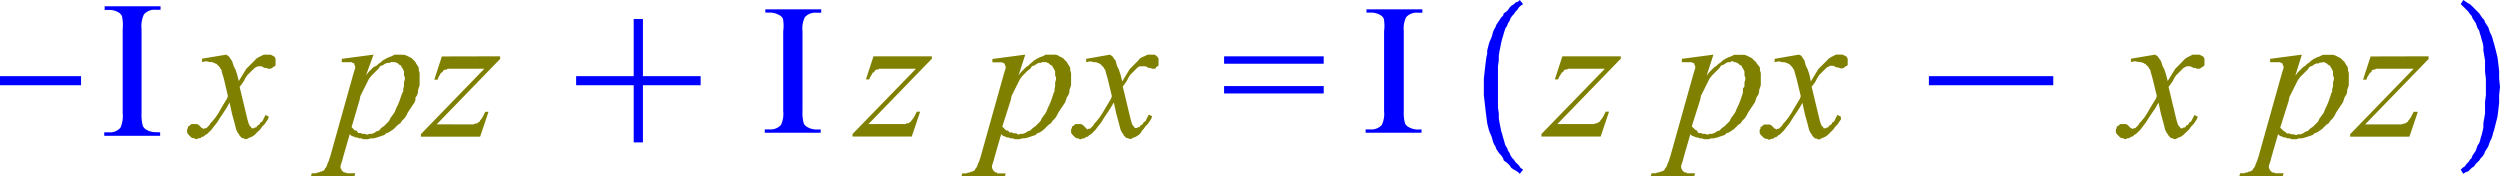
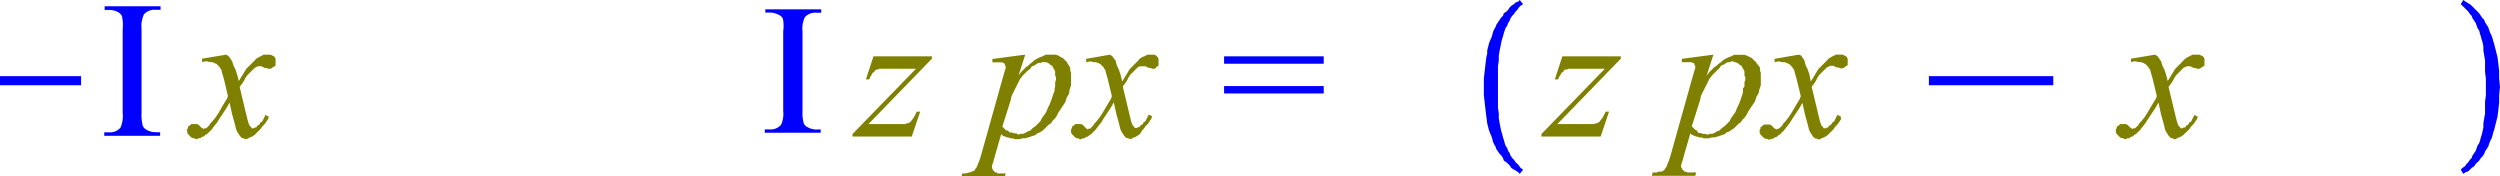
<svg xmlns="http://www.w3.org/2000/svg" viewBox="0 0 178.91 12.61">
  <defs>
    <style>.cls-1{fill:none;}.cls-2{clip-path:url(#clip-path);}.cls-3{fill:blue;}.cls-4{fill:olive;}</style>
    <clipPath id="clip-path" transform="translate(-2.27 -2.66)">
      <polygon class="cls-1" points="0 15.99 182.86 15.99 182.86 0 0 0 0 15.99 0 15.99" />
    </clipPath>
  </defs>
  <title>img_11_86</title>
  <g id="Слой_2" data-name="Слой 2">
    <g id="Слой_1-2" data-name="Слой 1">
      <g class="cls-2">
        <polygon class="cls-3" points="0 5.45 0 6.1 5.8 6.1 5.8 5.45 0 5.45 0 5.45" />
        <polygon class="cls-4" points="16.19 3.91 14.46 4.2 14.46 4.44 14.76 4.38 15 4.44 15.12 4.44 15.18 4.44 15.3 4.5 15.36 4.5 15.42 4.56 15.48 4.56 15.54 4.62 15.6 4.68 15.66 4.74 15.72 4.8 15.78 4.92 15.84 4.97 15.89 5.21 16.02 5.63 16.31 6.87 16.25 7.05 16.07 7.34 15.89 7.64 15.66 8.05 15.42 8.41 15.18 8.7 15.06 8.82 15 8.94 14.88 9.06 14.82 9.12 14.76 9.18 14.7 9.18 14.64 9.18 14.58 9.24 14.52 9.18 14.46 9.18 14.4 9.12 14.34 9.06 14.22 8.94 14.1 8.88 13.98 8.88 13.92 8.88 13.86 8.88 13.8 8.88 13.68 8.88 13.63 8.94 13.56 9 13.45 9.06 13.45 9.18 13.39 9.24 13.39 9.36 13.39 9.47 13.45 9.59 13.51 9.65 13.56 9.71 13.68 9.83 13.8 9.89 13.86 9.89 13.92 9.89 13.98 9.95 14.04 9.95 14.1 9.95 14.22 9.89 14.34 9.89 14.4 9.83 14.52 9.77 14.58 9.77 14.7 9.65 14.82 9.59 14.94 9.47 15.12 9.3 15.3 9.06 15.54 8.76 15.72 8.47 15.96 8.11 16.19 7.76 16.43 7.34 16.61 8.17 16.79 8.82 16.91 9.3 16.97 9.41 17.03 9.53 17.09 9.59 17.15 9.71 17.21 9.77 17.27 9.83 17.33 9.89 17.45 9.89 17.51 9.95 17.63 9.95 17.69 9.95 17.75 9.89 17.81 9.89 17.87 9.83 17.93 9.83 18.05 9.77 18.23 9.65 18.34 9.53 18.52 9.36 18.64 9.24 18.76 9.06 18.94 8.88 19.06 8.7 19.18 8.53 19.24 8.35 19 8.23 18.88 8.47 18.76 8.7 18.64 8.76 18.58 8.88 18.52 8.94 18.41 9 18.34 9.12 18.23 9.12 18.17 9.18 18.11 9.18 18.05 9.18 17.99 9.18 17.99 9.12 17.93 9.06 17.87 9 17.81 8.88 17.75 8.7 17.69 8.47 17.15 6.22 17.33 5.98 17.45 5.8 17.57 5.57 17.69 5.39 17.81 5.27 17.93 5.15 18.05 5.03 18.17 4.92 18.23 4.86 18.34 4.8 18.46 4.74 18.52 4.74 18.58 4.74 18.7 4.74 18.94 4.86 19 4.86 19.06 4.86 19.18 4.92 19.24 4.92 19.36 4.92 19.48 4.86 19.54 4.8 19.66 4.74 19.72 4.68 19.72 4.62 19.72 4.5 19.72 4.38 19.72 4.32 19.72 4.2 19.66 4.09 19.6 4.03 19.48 3.97 19.36 3.91 19.24 3.91 19.12 3.91 19.06 3.91 18.94 3.91 18.88 3.91 18.76 3.97 18.64 4.03 18.52 4.09 18.34 4.2 18.23 4.32 18.05 4.5 17.93 4.62 17.75 4.8 17.63 4.92 17.09 5.8 16.97 5.33 16.85 4.97 16.73 4.74 16.67 4.56 16.61 4.38 16.49 4.2 16.37 4.03 16.19 3.91 16.19 3.91" />
-         <path class="cls-4" d="M30.42,7.11h.18l.06.06h.06l.06.06.06.06.12.06L31,7.4v.06l.06.06.06.12.06.12v.3l.06.12v.18l-.06.18v.3L31.13,9v.18l-.06.12L31,9.47l-.12.36-.12.3-.12.24-.12.3-.12.18-.18.24-.12.24-.18.18-.18.18-.18.12L29.4,12l-.18.06-.18.12-.18.06h-.18l-.12.06-.18-.06h-.18l-.12-.06h-.18L27.79,12,27.67,12l-.12-.12-.12-.12L28,9.83l.06-.3.12-.24.12-.24.12-.24.12-.24.12-.24.18-.24L29,7.93l.18-.18.18-.18.12-.18.18-.06.18-.12L30,7.16h.18l.06-.06h.18Zm3.47-.41-.54,1.66h.24l.06-.18L33.76,8l.06-.12.12-.06L34,7.7l.12-.06h.12l.06-.06h2.63l-4.54,4.68v.18h4.24l.6-1.78H37l-.12.24-.06.12-.12.18-.06.06-.06.12-.12.06-.06.06h-.12l-.12.06H33.52l4.54-4.68V6.69ZM31,6.57h-.48l-.12.06-.12.06-.18.06-.12.06-.12.06L29.64,7l-.12.12-.18.12-.12.12L29,7.46l-.18.18-.18.18-.18.24L29,6.57h0l-2.27.3v.24h.72l.06.06h.06l.06.06v.06l.06.12v.12l-.06.18-.12.41-1.61,5.74-.12.36-.06.12-.06.18-.06.12-.06.06-.06.12-.06.06h-.06l-.06.06h-.12L25.1,15H25l-.12.06h-.3l-.06.24h3.11l.06-.24h-.6L27,15h-.12l-.06-.06-.06-.06-.06-.06h0v-.06l-.06-.06v-.18l.06-.18.06-.18.06-.24.48-1.66.12.12.18.06.12.06h.12l.12.06h.18l.12.06h.36l.18-.06H29l.24-.06.18-.06.18-.06.18-.06.12-.12.18-.06.18-.12.18-.12.12-.12.18-.18.18-.12.12-.18.18-.18.12-.18.12-.24.12-.18.12-.18.12-.18.12-.18L32,9.83,32,9.65l.12-.18.06-.18V9.12l.06-.18.06-.18V7.88l-.06-.18V7.52l-.06-.12-.12-.18L32,7.11,31.91,7l-.06-.06-.12-.12-.12-.06-.12-.06-.12-.06-.18-.06H31Z" transform="translate(-2.27 -2.66)" />
-         <polygon class="cls-3" points="45.35 1.36 45.35 5.45 41.23 5.45 41.23 6.1 45.35 6.1 45.35 10.19 46.01 10.19 46.01 6.1 50.14 6.1 50.14 5.45 46.01 5.45 46.01 1.36 45.35 1.36 45.35 1.36" />
        <polygon class="cls-4" points="62.51 4.03 61.97 5.68 62.21 5.68 62.27 5.51 62.39 5.33 62.45 5.21 62.56 5.15 62.63 5.03 62.74 4.97 62.86 4.97 62.92 4.92 63.04 4.92 63.16 4.92 63.64 4.92 65.55 4.92 61.01 9.59 61.01 9.77 65.25 9.77 65.85 7.99 65.61 7.99 65.49 8.23 65.43 8.35 65.31 8.53 65.25 8.59 65.19 8.7 65.08 8.76 65.02 8.82 64.9 8.82 64.78 8.88 64.6 8.88 64.36 8.88 64.06 8.88 62.15 8.88 66.69 4.2 66.69 4.03 62.51 4.03 62.51 4.03" />
        <path class="cls-4" d="M77,7.11h.18l.06.06h.06l.06.06.06.06.12.06.06.06v.06l.06.06.06.12.06.12v.3l.06.12v.18l-.06.18v.3L77.74,9v.18l-.06.12-.06.18-.12.36-.12.3-.12.24-.12.3-.12.18-.18.24-.12.24-.18.18-.18.18-.18.12L76,12l-.18.06-.18.12-.18.06h-.18l-.12.06L75,12.2h-.18l-.12-.06h-.18L74.4,12,74.28,12l-.12-.12L74,11.72l.6-1.89.06-.3.12-.24.12-.24.12-.24.12-.24.12-.24.18-.24.18-.18.18-.18L76,7.58l.12-.18.18-.06.18-.12.12-.06h.18l.06-.06H77Zm4.66-.53L80,6.87v.24l.3-.06.24.06h.18l.12.06h.06l.06.06H81l.06.06.06.06.06.06.06.06.06.12.06.06.06.24.12.41.3,1.24-.06.18-.18.3-.18.3-.24.41-.24.36-.24.3-.12.12-.06.12-.12.12-.06.06-.06.06h-.12l-.06.06L80,11.84H80l-.06-.06-.06-.06-.12-.12-.12-.06h-.42l-.06.06-.06.06-.12.06v.12l-.06.06v.24l.06.12.06.06.06.06.12.12.12.06h.12l.06.06h.12l.12-.06h.12l.06-.06.12-.06h.06l.12-.12.12-.06.12-.12.18-.18.18-.24.24-.3.18-.3.24-.36.24-.36.24-.41.18.83.18.65.12.47.06.12.06.12.06.06.06.12.06.06.06.06.06.06h.12l.06.06h.18l.06-.06h.06l.06-.06h.06l.12-.06.18-.12.12-.12L84,12l.12-.12.12-.18.18-.18.12-.18.12-.18.06-.18-.24-.12-.12.24-.12.24-.12.06-.06.12-.06.06-.12.06-.06.12h-.12l-.06.06h-.18v-.06l-.06-.06-.06-.06-.06-.12-.06-.18-.06-.24-.54-2.25.18-.24.12-.18.12-.24.12-.18.12-.12.12-.12.12-.12.12-.12.06-.06.12-.06L84,7.4h.24l.24.12h.12l.12.06h.18L85,7.52,85,7.46l.12-.06.06-.06V6.87l-.06-.12-.06-.06L85,6.63l-.12-.06h-.48l-.12.06-.12.06L84,6.75l-.18.12L83.72,7l-.18.18-.12.12-.18.18-.12.12-.54.89L82.46,8l-.12-.36-.12-.24-.06-.18L82.11,7,82,6.87l-.12-.18-.18-.12Zm-6.1,0-2.27.3v.24H74l.06.06h.06l.06.06v.06l.06.12v.12l-.06.18-.12.41-1.61,5.74-.12.36-.06.12-.06.18-.06.12-.06.06-.06.12-.06.06h-.06l-.06.06h-.12l-.06.06h-.12l-.12.06h-.3l-.06.24h3.11l.06-.24h-.6L73.62,15H73.5l-.06-.06-.06-.06-.06-.06h0v-.06l-.06-.06v-.18l.06-.18.06-.18.06-.24.48-1.66.12.12.18.06.12.06h.12l.12.06h.18l.12.06h.36l.18-.06h.18l.24-.06.18-.06.18-.06.18-.06.12-.12.18-.06.18-.12L77,11.9l.12-.12.18-.18.18-.12.12-.18.18-.18.12-.18.12-.24.12-.18.12-.18.12-.18.12-.18.06-.18.06-.18.12-.18.06-.18V9.12l.06-.18.06-.18V7.88l-.06-.18V7.52l-.06-.12-.12-.18-.06-.12L78.52,7l-.06-.06-.12-.12-.12-.06-.12-.06L78,6.63l-.18-.06h-.72L77,6.63l-.12.06-.18.06-.12.06-.12.06L76.25,7l-.12.12L76,7.22l-.12.12-.18.12-.18.18-.18.18-.18.24.48-1.48Z" transform="translate(-2.27 -2.66)" />
        <path class="cls-3" d="M89.87,6.69v.53H97V6.69Zm0,2.13v.53H97V8.82Z" transform="translate(-2.27 -2.66)" />
        <polygon class="cls-4" points="111.81 4.03 111.27 5.68 111.51 5.68 111.57 5.51 111.69 5.33 111.75 5.21 111.86 5.15 111.92 5.03 112.04 4.97 112.16 4.97 112.22 4.92 112.34 4.92 112.46 4.92 112.94 4.92 114.85 4.92 110.31 9.59 110.31 9.77 114.55 9.77 115.15 7.99 114.91 7.99 114.79 8.23 114.73 8.35 114.61 8.53 114.55 8.59 114.49 8.7 114.37 8.76 114.31 8.82 114.19 8.82 114.08 8.88 113.9 8.88 113.66 8.88 113.36 8.88 111.45 8.88 115.99 4.2 115.99 4.03 111.81 4.03 111.81 4.03" />
-         <path class="cls-4" d="M126.33,7.11h.18l.06.06h.06l.06.06.06.06.12.06.06.06v.06l.06.06.06.12.06.12v.3l.06.12v.18l-.06.18v.3L127,9v.18L127,9.3l-.06.18-.12.36-.12.3-.12.24-.12.3-.12.18-.18.24-.12.24-.18.18-.18.18-.18.12-.18.18-.18.06-.18.12-.18.06h-.18l-.12.06-.18-.06h-.18l-.12-.06h-.18L123.7,12l-.12-.06-.12-.12-.12-.12.6-1.89.06-.3.12-.24.12-.24.12-.24.12-.24.12-.24.18-.24.18-.18.18-.18.18-.18.12-.18.18-.06.18-.12.12-.06h.18l.06-.06h.18ZM131,6.57l-1.73.3v.24l.3-.06.24.06H130l.12.06h.06l.06.06h.06l.06.06.06.06.06.06.06.06.06.12.06.06.06.24.12.41.3,1.24-.06.18-.18.3-.18.3-.24.41-.24.36-.24.3-.12.12-.06.12-.12.12-.06.06-.06.06h-.12l-.06.06-.06-.06h-.06l-.06-.06-.06-.06-.12-.12-.12-.06h-.42l-.06.06-.06.06-.12.06v.12l-.06.06v.24l.06.12.06.06.06.06.12.12.12.06h.12l.06.06h.12l.12-.06h.12l.06-.06.12-.06h.06l.12-.12.12-.06.12-.12.18-.18.18-.24.24-.3.18-.3.24-.36.24-.36.24-.41.18.83.18.65.12.47.06.12.06.12.06.06.06.12.06.06.06.06.06.06h.12l.06.06h.18l.06-.06h.06l.06-.06h.06l.12-.06.18-.12.12-.12.18-.18.12-.12.12-.18.18-.18.12-.18.12-.18L134,11l-.24-.12-.12.24-.12.24-.12.06-.06.12-.06.06-.12.06-.06.12H133l-.06.06h-.18v-.06l-.06-.06-.06-.06-.06-.12-.06-.18-.06-.24-.54-2.25.18-.24.12-.18.12-.24.12-.18.12-.12.12-.12.12-.12.12-.12.06-.06.12-.06.12-.06h.24l.24.12h.12l.12.06h.18l.12-.06.06-.06.12-.06.06-.06V6.87l-.06-.12-.06-.06-.12-.06-.12-.06h-.48l-.12.06-.12.06-.12.06-.18.12L133,7l-.18.18-.12.12-.18.18-.12.12-.54.89L131.76,8l-.12-.36-.12-.24-.06-.18L131.41,7l-.12-.18-.12-.18L131,6.57Zm-6.1,0-2.27.3v.24h.72l.06.06h.06l.06.06v.06l.06.12v.12l-.06.18-.12.41-1.61,5.74-.12.36-.06.12-.06.18-.06.12-.06.06-.06.12-.06.06h-.06l-.06.06h-.12L121,15h-.12l-.12.06h-.3l-.06.24h3.11l.06-.24H123l-.06-.06h-.12l-.06-.06-.06-.06-.06-.06h0v-.06l-.06-.06v-.18l.06-.18.06-.18.06-.24.48-1.66.12.12.18.06.12.06h.12l.12.06h.18l.12.06h.36l.18-.06h.18l.24-.06.18-.06.18-.06.18-.06.12-.12.18-.06.18-.12.18-.12.12-.12.18-.18.18-.12.12-.18.18-.18.12-.18.12-.24.12-.18.12-.18.12-.18.12-.18.06-.18.06-.18.12-.18.06-.18V9.12l.06-.18.06-.18V7.88l-.06-.18V7.52l-.06-.12L128,7.22l-.06-.12L127.82,7l-.06-.06-.12-.12-.12-.06-.12-.06-.12-.06-.18-.06h-.72l-.12.06-.12.06-.18.06-.12.06-.12.06-.18.12-.12.12-.18.12-.12.12-.18.12-.18.18-.18.18-.18.24.48-1.48Z" transform="translate(-2.27 -2.66)" />
+         <path class="cls-4" d="M126.33,7.11h.18l.06.06h.06l.06.06.06.06.12.06.06.06v.06l.06.06.06.12.06.12v.3l.06.12v.18l-.06.18v.3L127,9v.18L127,9.3l-.06.18-.12.36-.12.3-.12.24-.12.3-.12.18-.18.24-.12.24-.18.18-.18.18-.18.12-.18.18-.18.06-.18.12-.18.06h-.18l-.12.06-.18-.06h-.18l-.12-.06h-.18L123.7,12l-.12-.06-.12-.12-.12-.12.6-1.89.06-.3.12-.24.12-.24.12-.24.12-.24.12-.24.18-.24.18-.18.18-.18.18-.18.12-.18.18-.06.18-.12.12-.06h.18l.06-.06h.18ZM131,6.57l-1.73.3v.24l.3-.06.24.06H130l.12.06h.06l.06.06h.06l.06.06.06.06.06.06.06.06.06.12.06.06.06.24.12.41.3,1.24-.06.18-.18.3-.18.3-.24.41-.24.36-.24.3-.12.12-.06.12-.12.12-.06.06-.06.06h-.12l-.06.06-.06-.06h-.06l-.06-.06-.06-.06-.12-.12-.12-.06h-.42l-.06.06-.06.06-.12.06v.12l-.06.06v.24l.06.12.06.06.06.06.12.12.12.06h.12l.06.06h.12l.12-.06h.12l.06-.06.12-.06h.06l.12-.12.12-.06.12-.12.18-.18.18-.24.24-.3.18-.3.24-.36.24-.36.24-.41.18.83.18.65.12.47.06.12.06.12.06.06.06.12.06.06.06.06.06.06h.12l.06.06h.18l.06-.06h.06l.06-.06h.06l.12-.06.18-.12.12-.12.18-.18.12-.12.12-.18.18-.18.12-.18.12-.18L134,11l-.24-.12-.12.24-.12.24-.12.06-.06.12-.06.06-.12.06-.06.12H133l-.06.06h-.18v-.06l-.06-.06-.06-.06-.06-.12-.06-.18-.06-.24-.54-2.25.18-.24.12-.18.12-.24.12-.18.12-.12.12-.12.12-.12.12-.12.06-.06.12-.06.12-.06h.24l.24.12h.12l.12.06h.18l.12-.06.06-.06.12-.06.06-.06V6.87l-.06-.12-.06-.06-.12-.06-.12-.06h-.48l-.12.06-.12.06-.12.06-.18.12L133,7l-.18.18-.12.12-.18.18-.12.12-.54.89L131.76,8l-.12-.36-.12-.24-.06-.18L131.41,7l-.12-.18-.12-.18L131,6.57Zm-6.1,0-2.27.3v.24h.72l.06.06h.06l.06.06v.06l.06.12v.12l-.06.18-.12.41-1.61,5.74-.12.36-.06.12-.06.18-.06.12-.06.06-.06.12-.06.06h-.06l-.06.06h-.12h-.12l-.12.06h-.3l-.06.24h3.11l.06-.24H123l-.06-.06h-.12l-.06-.06-.06-.06-.06-.06h0v-.06l-.06-.06v-.18l.06-.18.06-.18.06-.24.48-1.66.12.12.18.06.12.06h.12l.12.06h.18l.12.06h.36l.18-.06h.18l.24-.06.18-.06.18-.06.18-.06.12-.12.18-.06.18-.12.18-.12.12-.12.18-.18.18-.12.12-.18.18-.18.12-.18.12-.24.12-.18.12-.18.12-.18.12-.18.06-.18.06-.18.12-.18.06-.18V9.12l.06-.18.06-.18V7.88l-.06-.18V7.52l-.06-.12L128,7.22l-.06-.12L127.82,7l-.06-.06-.12-.12-.12-.06-.12-.06-.12-.06-.18-.06h-.72l-.12.06-.12.06-.18.06-.12.06-.12.06-.18.12-.12.12-.18.12-.12.12-.18.12-.18.18-.18.18-.18.24.48-1.48Z" transform="translate(-2.27 -2.66)" />
        <polygon class="cls-3" points="138.04 5.45 138.04 6.1 146.94 6.1 146.94 5.45 138.04 5.45 138.04 5.45" />
        <polygon class="cls-4" points="154.23 3.91 152.5 4.2 152.5 4.44 152.8 4.38 153.04 4.44 153.16 4.44 153.22 4.44 153.34 4.5 153.4 4.5 153.46 4.56 153.51 4.56 153.57 4.62 153.63 4.68 153.69 4.74 153.75 4.8 153.81 4.92 153.87 4.97 153.93 5.21 154.05 5.63 154.35 6.87 154.29 7.05 154.11 7.34 153.93 7.64 153.69 8.05 153.46 8.41 153.22 8.7 153.1 8.82 153.04 8.94 152.92 9.06 152.86 9.12 152.8 9.18 152.74 9.18 152.68 9.18 152.62 9.24 152.56 9.18 152.5 9.18 152.44 9.12 152.38 9.06 152.26 8.94 152.14 8.88 152.02 8.88 151.96 8.88 151.9 8.88 151.84 8.88 151.72 8.88 151.66 8.94 151.6 9 151.48 9.06 151.48 9.18 151.42 9.24 151.42 9.36 151.42 9.47 151.48 9.59 151.54 9.65 151.6 9.71 151.72 9.83 151.84 9.89 151.9 9.89 151.96 9.89 152.02 9.95 152.08 9.95 152.14 9.95 152.26 9.89 152.38 9.89 152.44 9.83 152.56 9.77 152.62 9.77 152.74 9.65 152.86 9.59 152.98 9.47 153.16 9.3 153.34 9.06 153.57 8.76 153.75 8.47 153.99 8.11 154.23 7.76 154.47 7.34 154.65 8.17 154.83 8.82 154.95 9.3 155.01 9.41 155.07 9.53 155.13 9.59 155.19 9.71 155.25 9.77 155.31 9.83 155.37 9.89 155.49 9.89 155.55 9.95 155.67 9.95 155.73 9.95 155.79 9.89 155.85 9.89 155.91 9.83 155.97 9.83 156.09 9.77 156.26 9.65 156.38 9.53 156.56 9.36 156.68 9.24 156.8 9.06 156.98 8.88 157.1 8.7 157.22 8.53 157.28 8.35 157.04 8.23 156.92 8.47 156.8 8.7 156.68 8.76 156.62 8.88 156.56 8.94 156.44 9 156.38 9.12 156.26 9.12 156.2 9.18 156.14 9.18 156.09 9.18 156.03 9.18 156.03 9.12 155.97 9.06 155.91 9 155.85 8.88 155.79 8.7 155.73 8.47 155.19 6.22 155.37 5.98 155.49 5.8 155.61 5.57 155.73 5.39 155.85 5.27 155.97 5.15 156.09 5.03 156.2 4.92 156.26 4.86 156.38 4.8 156.5 4.74 156.56 4.74 156.62 4.74 156.74 4.74 156.98 4.86 157.04 4.86 157.1 4.86 157.22 4.92 157.28 4.92 157.4 4.92 157.52 4.86 157.58 4.8 157.7 4.74 157.76 4.68 157.76 4.62 157.76 4.5 157.76 4.38 157.76 4.32 157.76 4.2 157.7 4.09 157.64 4.03 157.52 3.97 157.4 3.91 157.28 3.91 157.16 3.91 157.1 3.91 156.98 3.91 156.92 3.91 156.8 3.97 156.68 4.03 156.56 4.09 156.38 4.2 156.26 4.32 156.09 4.5 155.97 4.62 155.79 4.8 155.67 4.92 155.13 5.8 155.01 5.33 154.89 4.97 154.77 4.74 154.71 4.56 154.65 4.38 154.53 4.2 154.41 4.03 154.23 3.91 154.23 3.91" />
-         <path class="cls-4" d="M168.45,7.11h.18l.06.06h.06l.06.06.06.06.12.06.06.06v.06l.06.06.06.12.06.12v.3l.06.12v.18l-.06.18v.3l-.06.18v.18l-.06.12-.06.18-.12.36-.12.3-.12.24-.12.3-.12.18-.18.24-.12.24-.18.18-.18.18-.18.12-.18.18-.18.06-.18.12-.18.06h-.18l-.12.06-.18-.06h-.18l-.12-.06h-.18l-.12-.12-.12-.06-.12-.12-.12-.12.6-1.89.06-.3.12-.24.12-.24.12-.24.12-.24.12-.24.18-.24.18-.18.18-.18.18-.18.12-.18.18-.06.18-.12.12-.06h.18l.06-.06h.18Zm3.47-.41-.54,1.66h.24l.06-.18L171.8,8l.06-.12.12-.06L172,7.7l.12-.06h.12l.06-.06H175l-4.54,4.68v.18h4.24l.6-1.78H175l-.12.24-.06.12-.12.18-.06.06-.06.12-.12.06-.06.06h-.12l-.12.06h-2.63l4.54-4.68V6.69ZM167,6.57l-2.27.3v.24h.72l.06.06h.06l.06.06v.06l.06.12v.12l-.06.18-.12.41-1.61,5.74-.12.36-.06.12-.06.18-.06.12-.06.06-.06.12-.06.06h-.06l-.06.06h-.12l-.06.06H163l-.12.06h-.3l-.06.24h3.11l.06-.24h-.6L165,15h-.12l-.06-.06-.06-.06-.06-.06h0v-.06l-.06-.06v-.18l.06-.18.06-.18.06-.24.48-1.66.12.12.18.06.12.06h.12l.12.06h.18l.12.06h.36l.18-.06H167l.24-.06.18-.06.18-.06.18-.06.12-.12.18-.06.18-.12.18-.12.12-.12.18-.18.18-.12.12-.18.18-.18.12-.18.12-.24.12-.18.12-.18.12-.18.12-.18.06-.18.06-.18.12-.18.06-.18V9.12l.06-.18.06-.18V7.88l-.06-.18V7.52l-.06-.12-.12-.18-.06-.12L169.95,7l-.06-.06-.12-.12-.12-.06-.12-.06-.12-.06-.18-.06h-.72l-.12.06-.12.06-.18.06-.12.06-.12.06-.18.12-.12.12-.18.12-.12.12-.18.12-.18.18-.18.18-.18.24L167,6.57Z" transform="translate(-2.27 -2.66)" />
        <polygon class="cls-3" points="108.76 0 108.64 0.12 108.46 0.18 108.34 0.3 108.16 0.41 108.04 0.53 107.92 0.71 107.8 0.83 107.62 0.95 107.56 1.13 107.44 1.24 107.32 1.42 107.2 1.6 107.08 1.78 107.02 1.95 106.91 2.13 106.84 2.31 106.78 2.55 106.72 2.72 106.61 2.96 106.55 3.14 106.49 3.38 106.43 3.61 106.43 3.85 106.37 4.09 106.31 4.56 106.25 5.09 106.19 5.63 106.19 6.22 106.19 6.22 106.19 6.1 106.19 6.22 106.19 6.34 106.19 6.22 106.19 6.22 106.19 6.81 106.25 7.34 106.31 7.88 106.37 8.35 106.43 8.82 106.49 9.06 106.55 9.3 106.61 9.47 106.72 9.71 106.78 9.89 106.84 10.13 106.91 10.3 107.02 10.48 107.08 10.66 107.2 10.84 107.32 11.01 107.44 11.13 107.56 11.31 107.62 11.49 107.8 11.61 107.92 11.72 108.04 11.84 108.16 12.02 108.34 12.14 108.46 12.2 108.64 12.32 108.76 12.44 109 12.14 108.82 12.02 108.7 11.84 108.58 11.72 108.46 11.61 108.34 11.43 108.22 11.31 108.1 11.13 108.04 10.96 107.92 10.78 107.86 10.6 107.74 10.42 107.68 10.24 107.62 10.01 107.56 9.83 107.5 9.59 107.44 9.41 107.38 9.12 107.32 8.82 107.26 8.47 107.26 8.11 107.2 7.7 107.2 7.28 107.2 6.81 107.2 6.34 107.2 6.22 107.2 6.1 107.2 5.63 107.2 5.15 107.2 4.74 107.26 4.32 107.26 3.97 107.32 3.61 107.38 3.32 107.44 3.02 107.5 2.78 107.56 2.6 107.62 2.37 107.68 2.19 107.74 2.01 107.86 1.84 107.92 1.66 108.04 1.48 108.1 1.3 108.22 1.13 108.34 1.01 108.46 0.83 108.58 0.71 108.7 0.53 108.82 0.41 109 0.3 108.76 0 108.76 0" />
        <polygon class="cls-3" points="176.28 0 176.1 0.3 176.22 0.41 176.4 0.59 176.52 0.71 176.64 0.83 176.76 1.01 176.88 1.13 176.94 1.3 177.06 1.48 177.18 1.66 177.24 1.84 177.3 2.01 177.42 2.19 177.48 2.43 177.54 2.6 177.6 2.84 177.66 3.02 177.72 3.32 177.72 3.61 177.78 3.97 177.84 4.32 177.84 4.74 177.84 5.15 177.9 5.63 177.9 6.1 177.9 6.22 177.9 6.34 177.9 6.81 177.84 7.28 177.84 7.7 177.84 8.11 177.78 8.47 177.72 8.82 177.72 9.12 177.66 9.41 177.6 9.65 177.54 9.83 177.48 10.07 177.42 10.24 177.3 10.42 177.24 10.6 177.18 10.78 177.06 10.96 176.94 11.13 176.88 11.31 176.76 11.43 176.64 11.61 176.52 11.72 176.4 11.9 176.22 12.02 176.1 12.14 176.28 12.44 176.46 12.32 176.64 12.26 176.76 12.14 176.88 12.02 177.06 11.9 177.18 11.72 177.3 11.61 177.42 11.49 177.54 11.31 177.66 11.19 177.78 11.01 177.84 10.84 177.96 10.66 178.07 10.48 178.13 10.3 178.19 10.13 178.31 9.89 178.37 9.71 178.43 9.47 178.49 9.3 178.55 9.06 178.61 8.82 178.67 8.59 178.73 8.35 178.79 7.88 178.85 7.34 178.85 6.81 178.91 6.22 178.91 6.22 178.91 6.34 178.91 6.22 178.91 6.1 178.91 6.22 178.91 6.22 178.85 5.63 178.85 5.09 178.79 4.56 178.73 4.09 178.61 3.61 178.55 3.38 178.49 3.14 178.43 2.96 178.37 2.72 178.31 2.55 178.19 2.31 178.13 2.13 178.07 1.95 177.96 1.78 177.84 1.6 177.78 1.42 177.66 1.3 177.54 1.13 177.42 0.95 177.3 0.83 177.18 0.71 177.06 0.59 176.88 0.41 176.76 0.3 176.64 0.24 176.46 0.12 176.28 0 176.28 0" />
      </g>
      <path class="cls-3" d="M13.73,12.13v.25h-4v-.25h.33a1,1,0,0,0,.83-.33,2.08,2.08,0,0,0,.16-1.05v-6A3.07,3.07,0,0,0,11,3.82a.61.61,0,0,0-.28-.29,1.3,1.3,0,0,0-.63-.16H9.76V3.11h4v.25H13.4a1,1,0,0,0-.83.33,2,2,0,0,0-.17,1.05v6a3.07,3.07,0,0,0,.09.93.61.61,0,0,0,.29.29,1.26,1.26,0,0,0,.62.16Z" transform="translate(-2.27 -2.66)" />
      <path class="cls-3" d="M61,11.92v.24h-4v-.24h.33a1,1,0,0,0,.83-.32,1.9,1.9,0,0,0,.16-1V4.89A2.8,2.8,0,0,0,58.3,4,.6.6,0,0,0,58,3.72a1.35,1.35,0,0,0-.63-.16h-.33V3.33h4v.24H60.7a1,1,0,0,0-.83.32,1.84,1.84,0,0,0-.17,1V10.6a2.8,2.8,0,0,0,.09.89.59.59,0,0,0,.29.28,1.31,1.31,0,0,0,.62.16Z" transform="translate(-2.27 -2.66)" />
-       <path class="cls-3" d="M104,11.92v.24h-4v-.24h.33a1,1,0,0,0,.83-.32,1.9,1.9,0,0,0,.16-1V4.89A2.8,2.8,0,0,0,101.3,4a.6.6,0,0,0-.28-.28,1.35,1.35,0,0,0-.63-.16h-.33V3.33h4v.24h-.33a1,1,0,0,0-.83.32,1.84,1.84,0,0,0-.17,1V10.6a2.8,2.8,0,0,0,.09.89.59.59,0,0,0,.29.28,1.31,1.31,0,0,0,.62.16Z" transform="translate(-2.27 -2.66)" />
    </g>
  </g>
</svg>